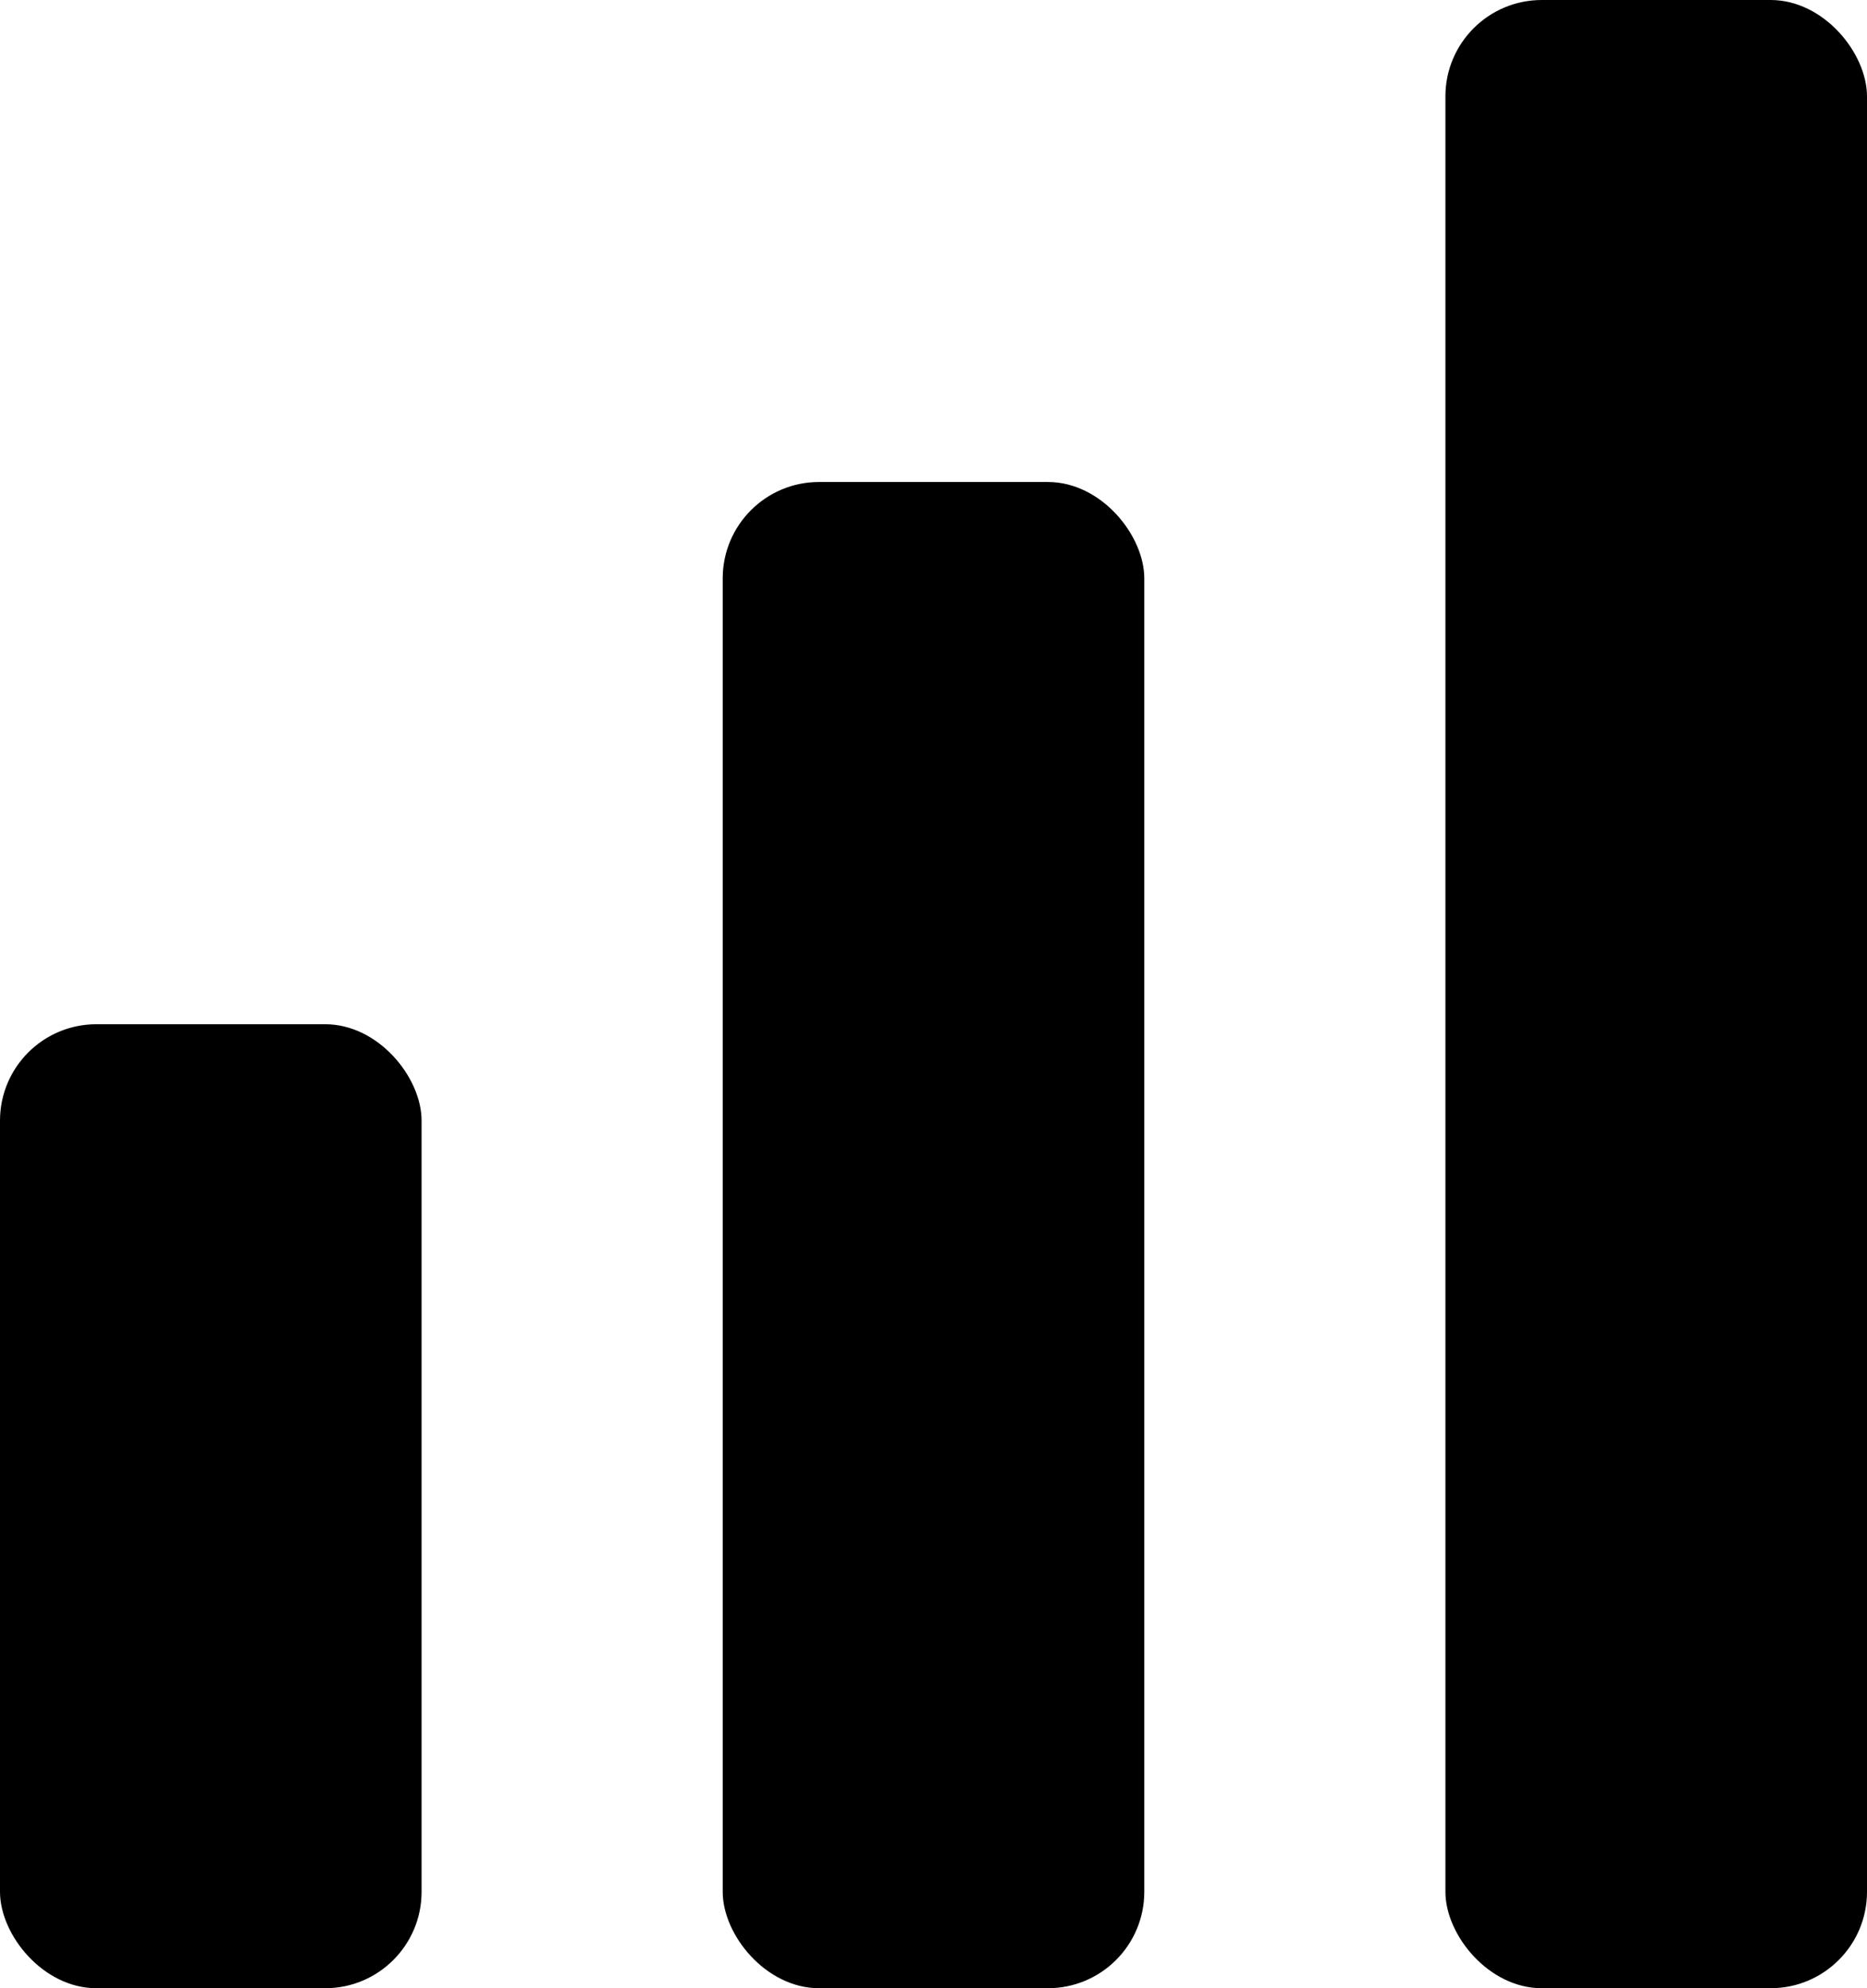
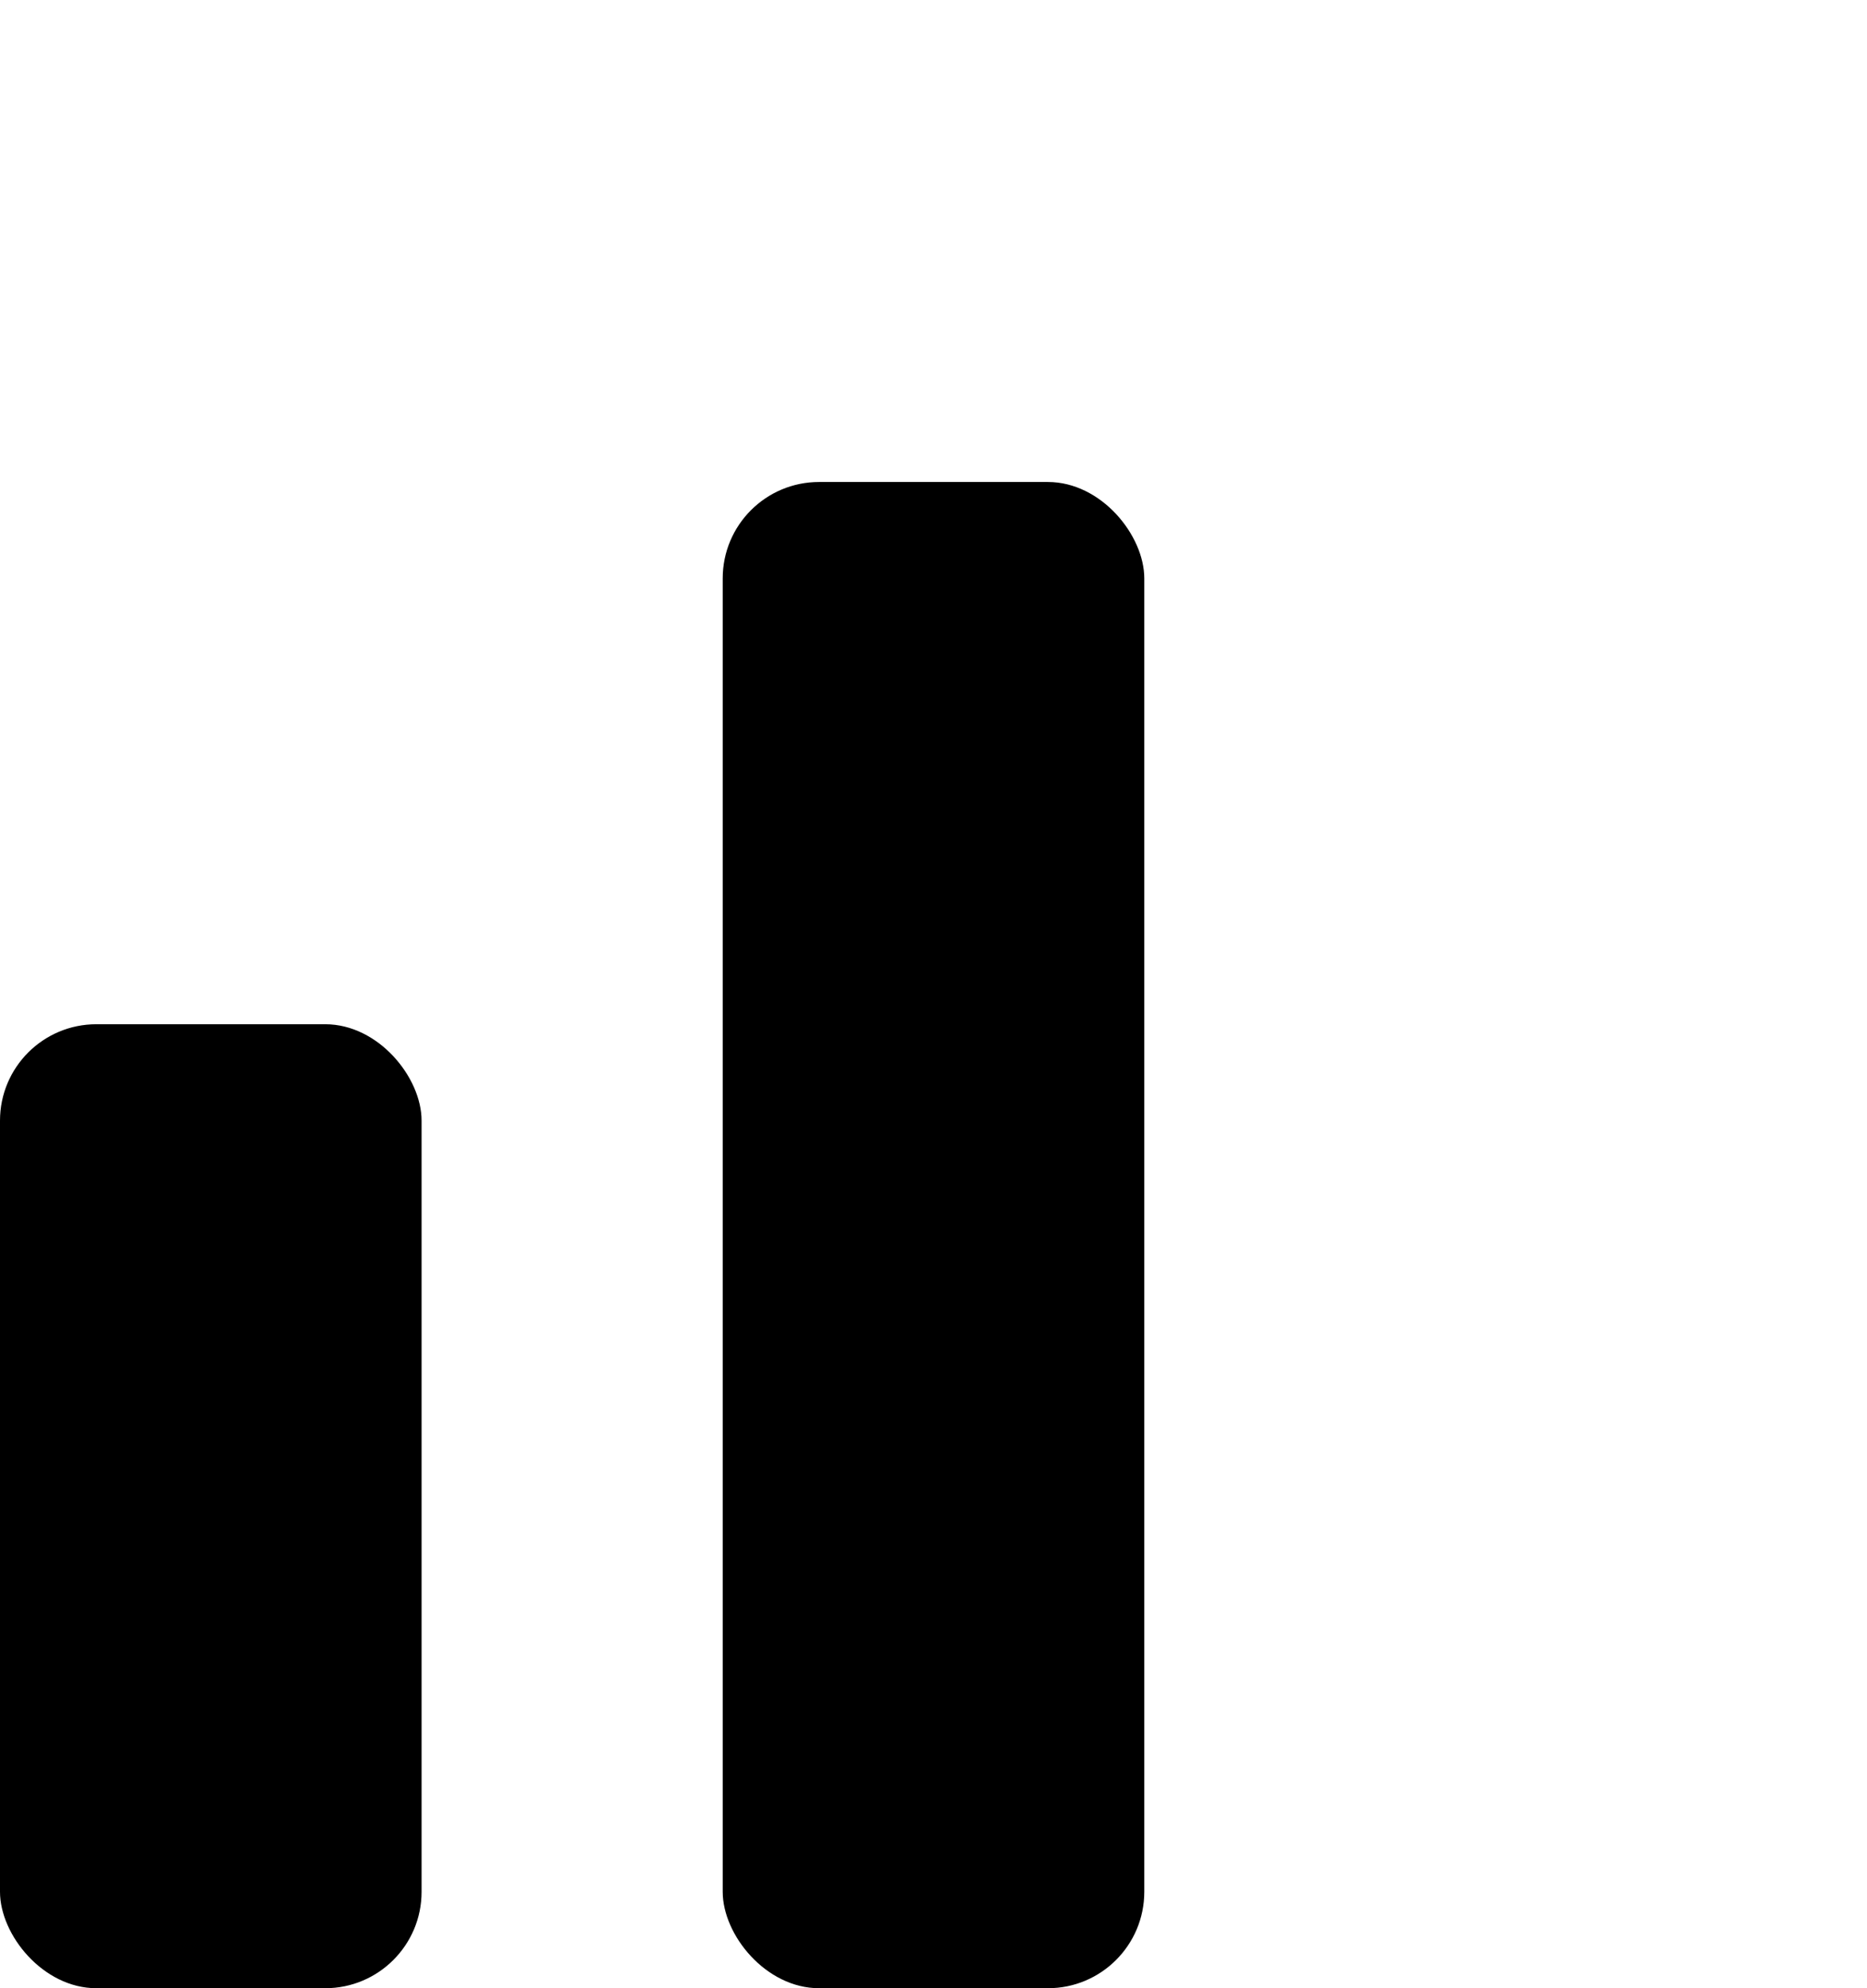
<svg xmlns="http://www.w3.org/2000/svg" viewBox="0 0 155 165" fill="none">
  <g fill="oklch(0.672 0.137 48.513)">
    <rect x="0" y="85" width="35" height="80" rx="8" />
    <rect x="60" y="40" width="35" height="125" rx="8" />
-     <rect x="120" y="0" width="35" height="165" rx="8" />
  </g>
</svg>